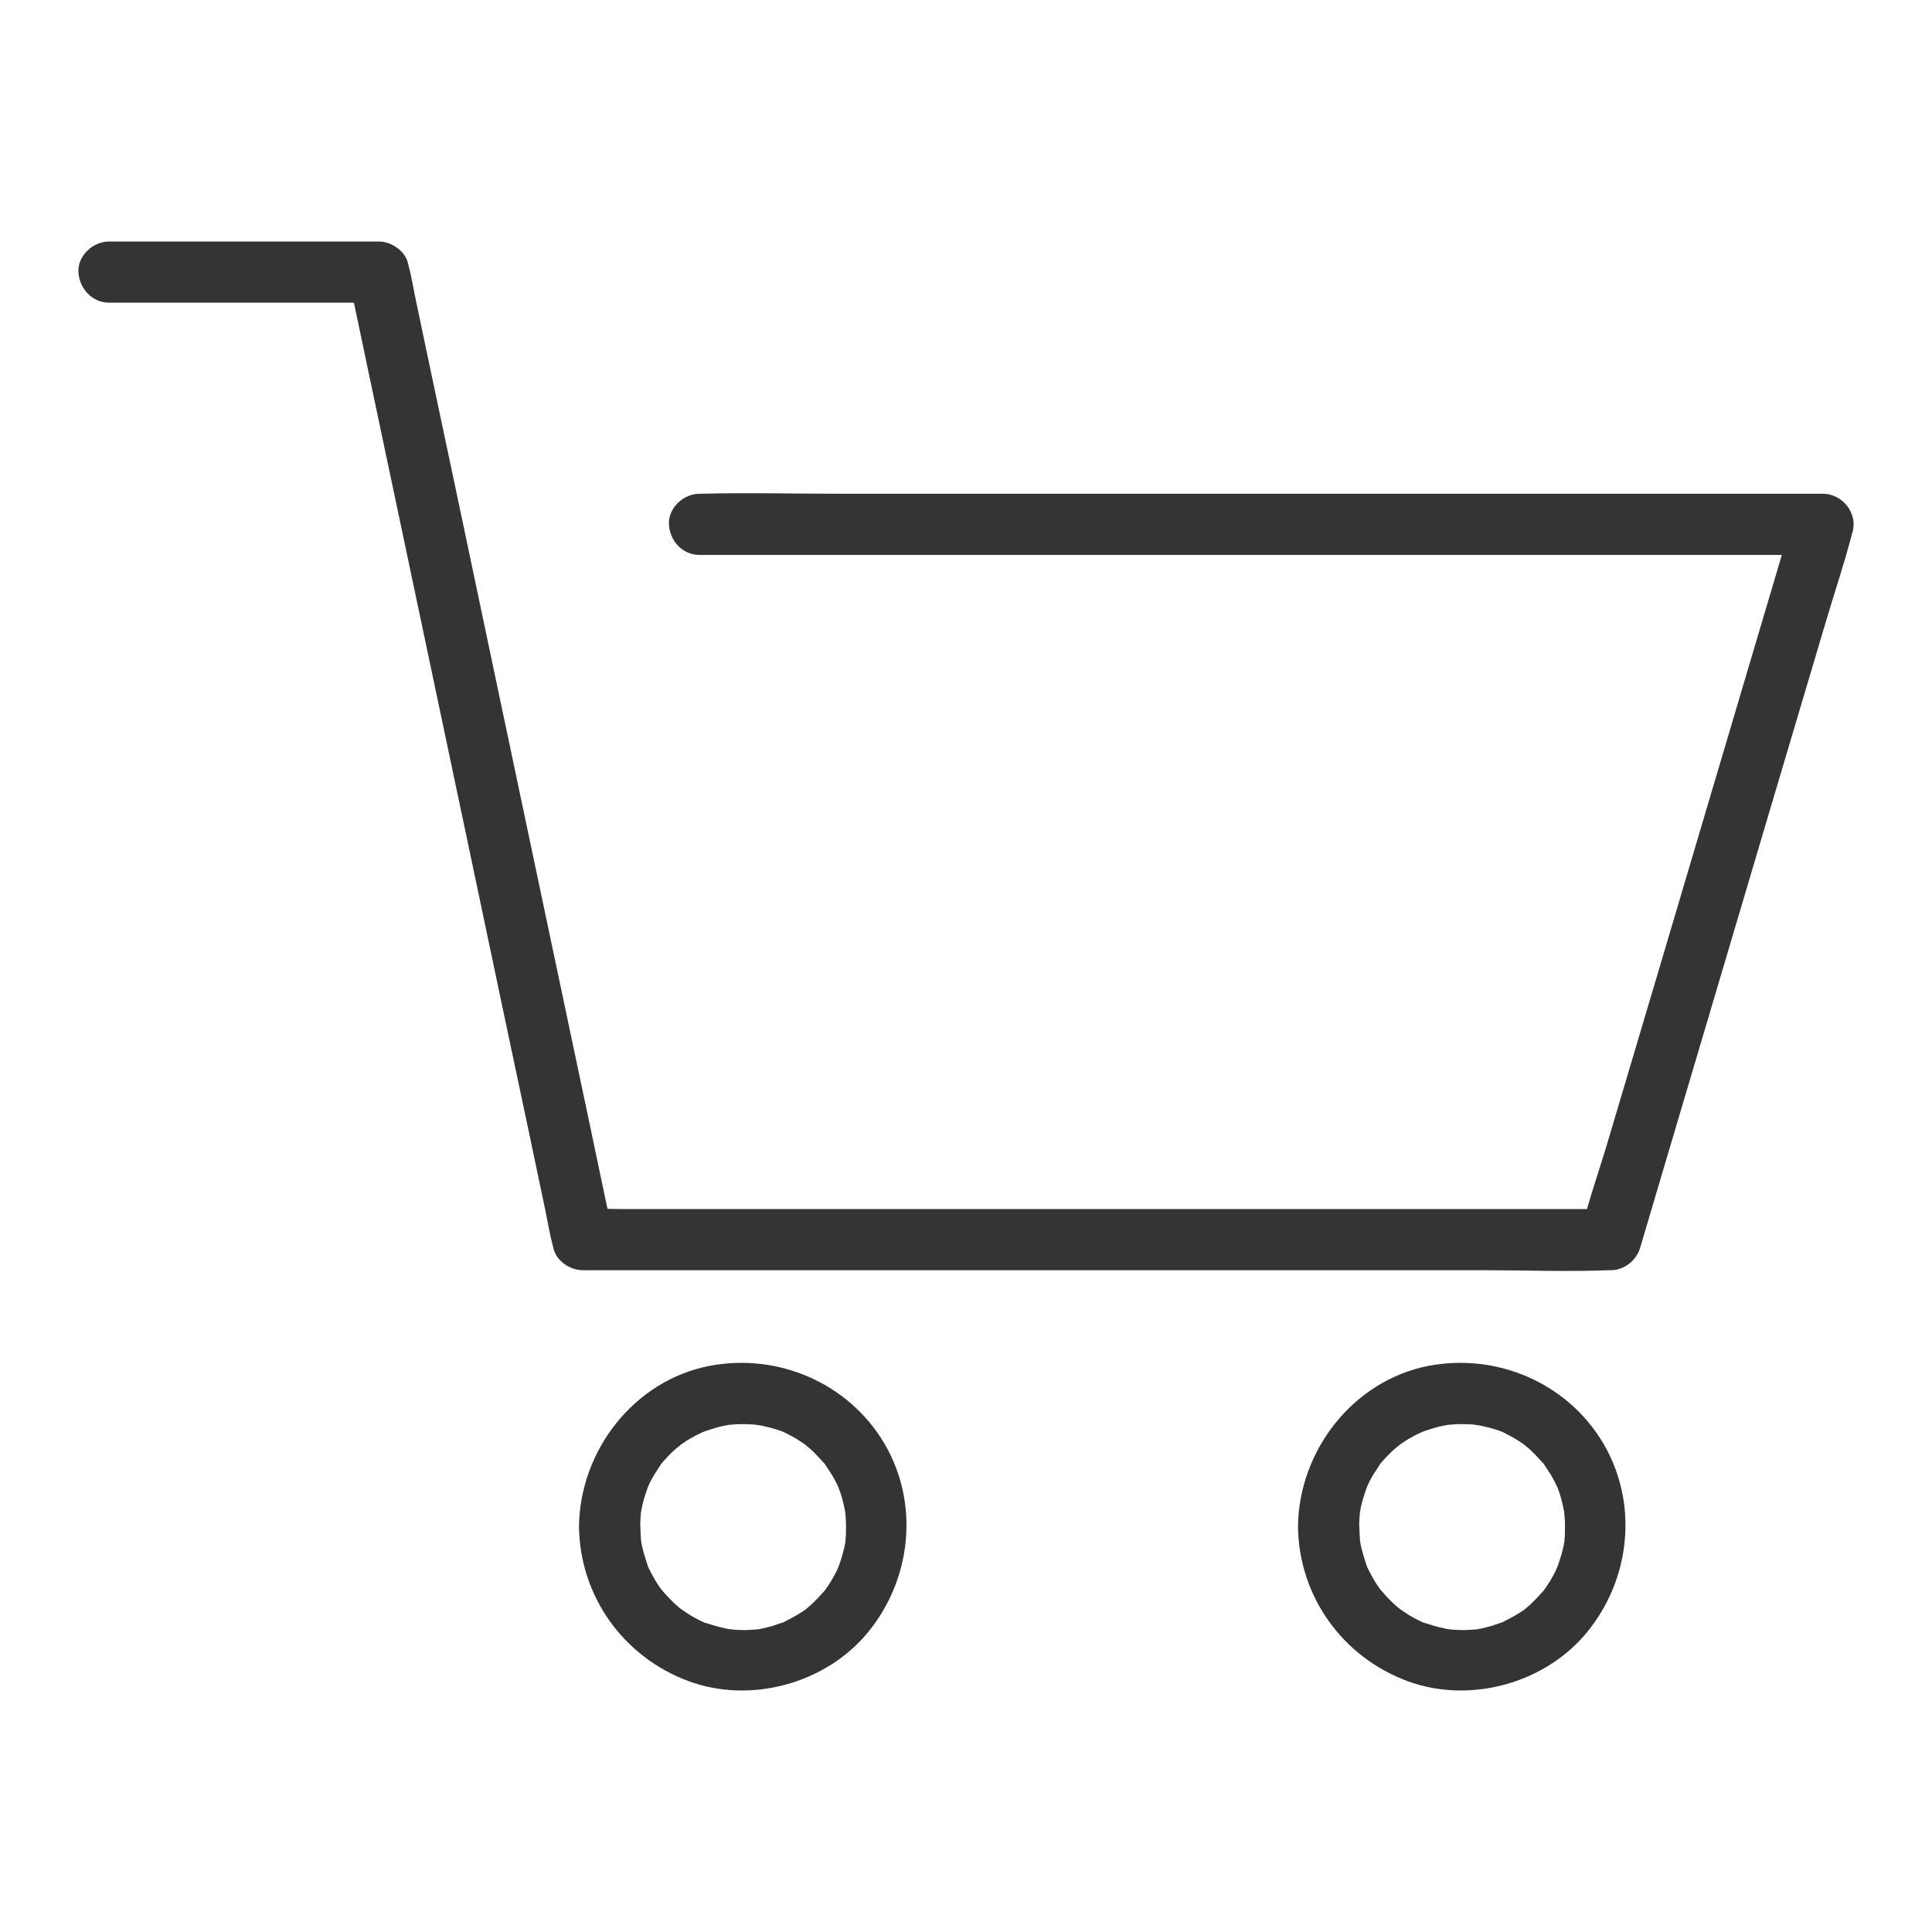
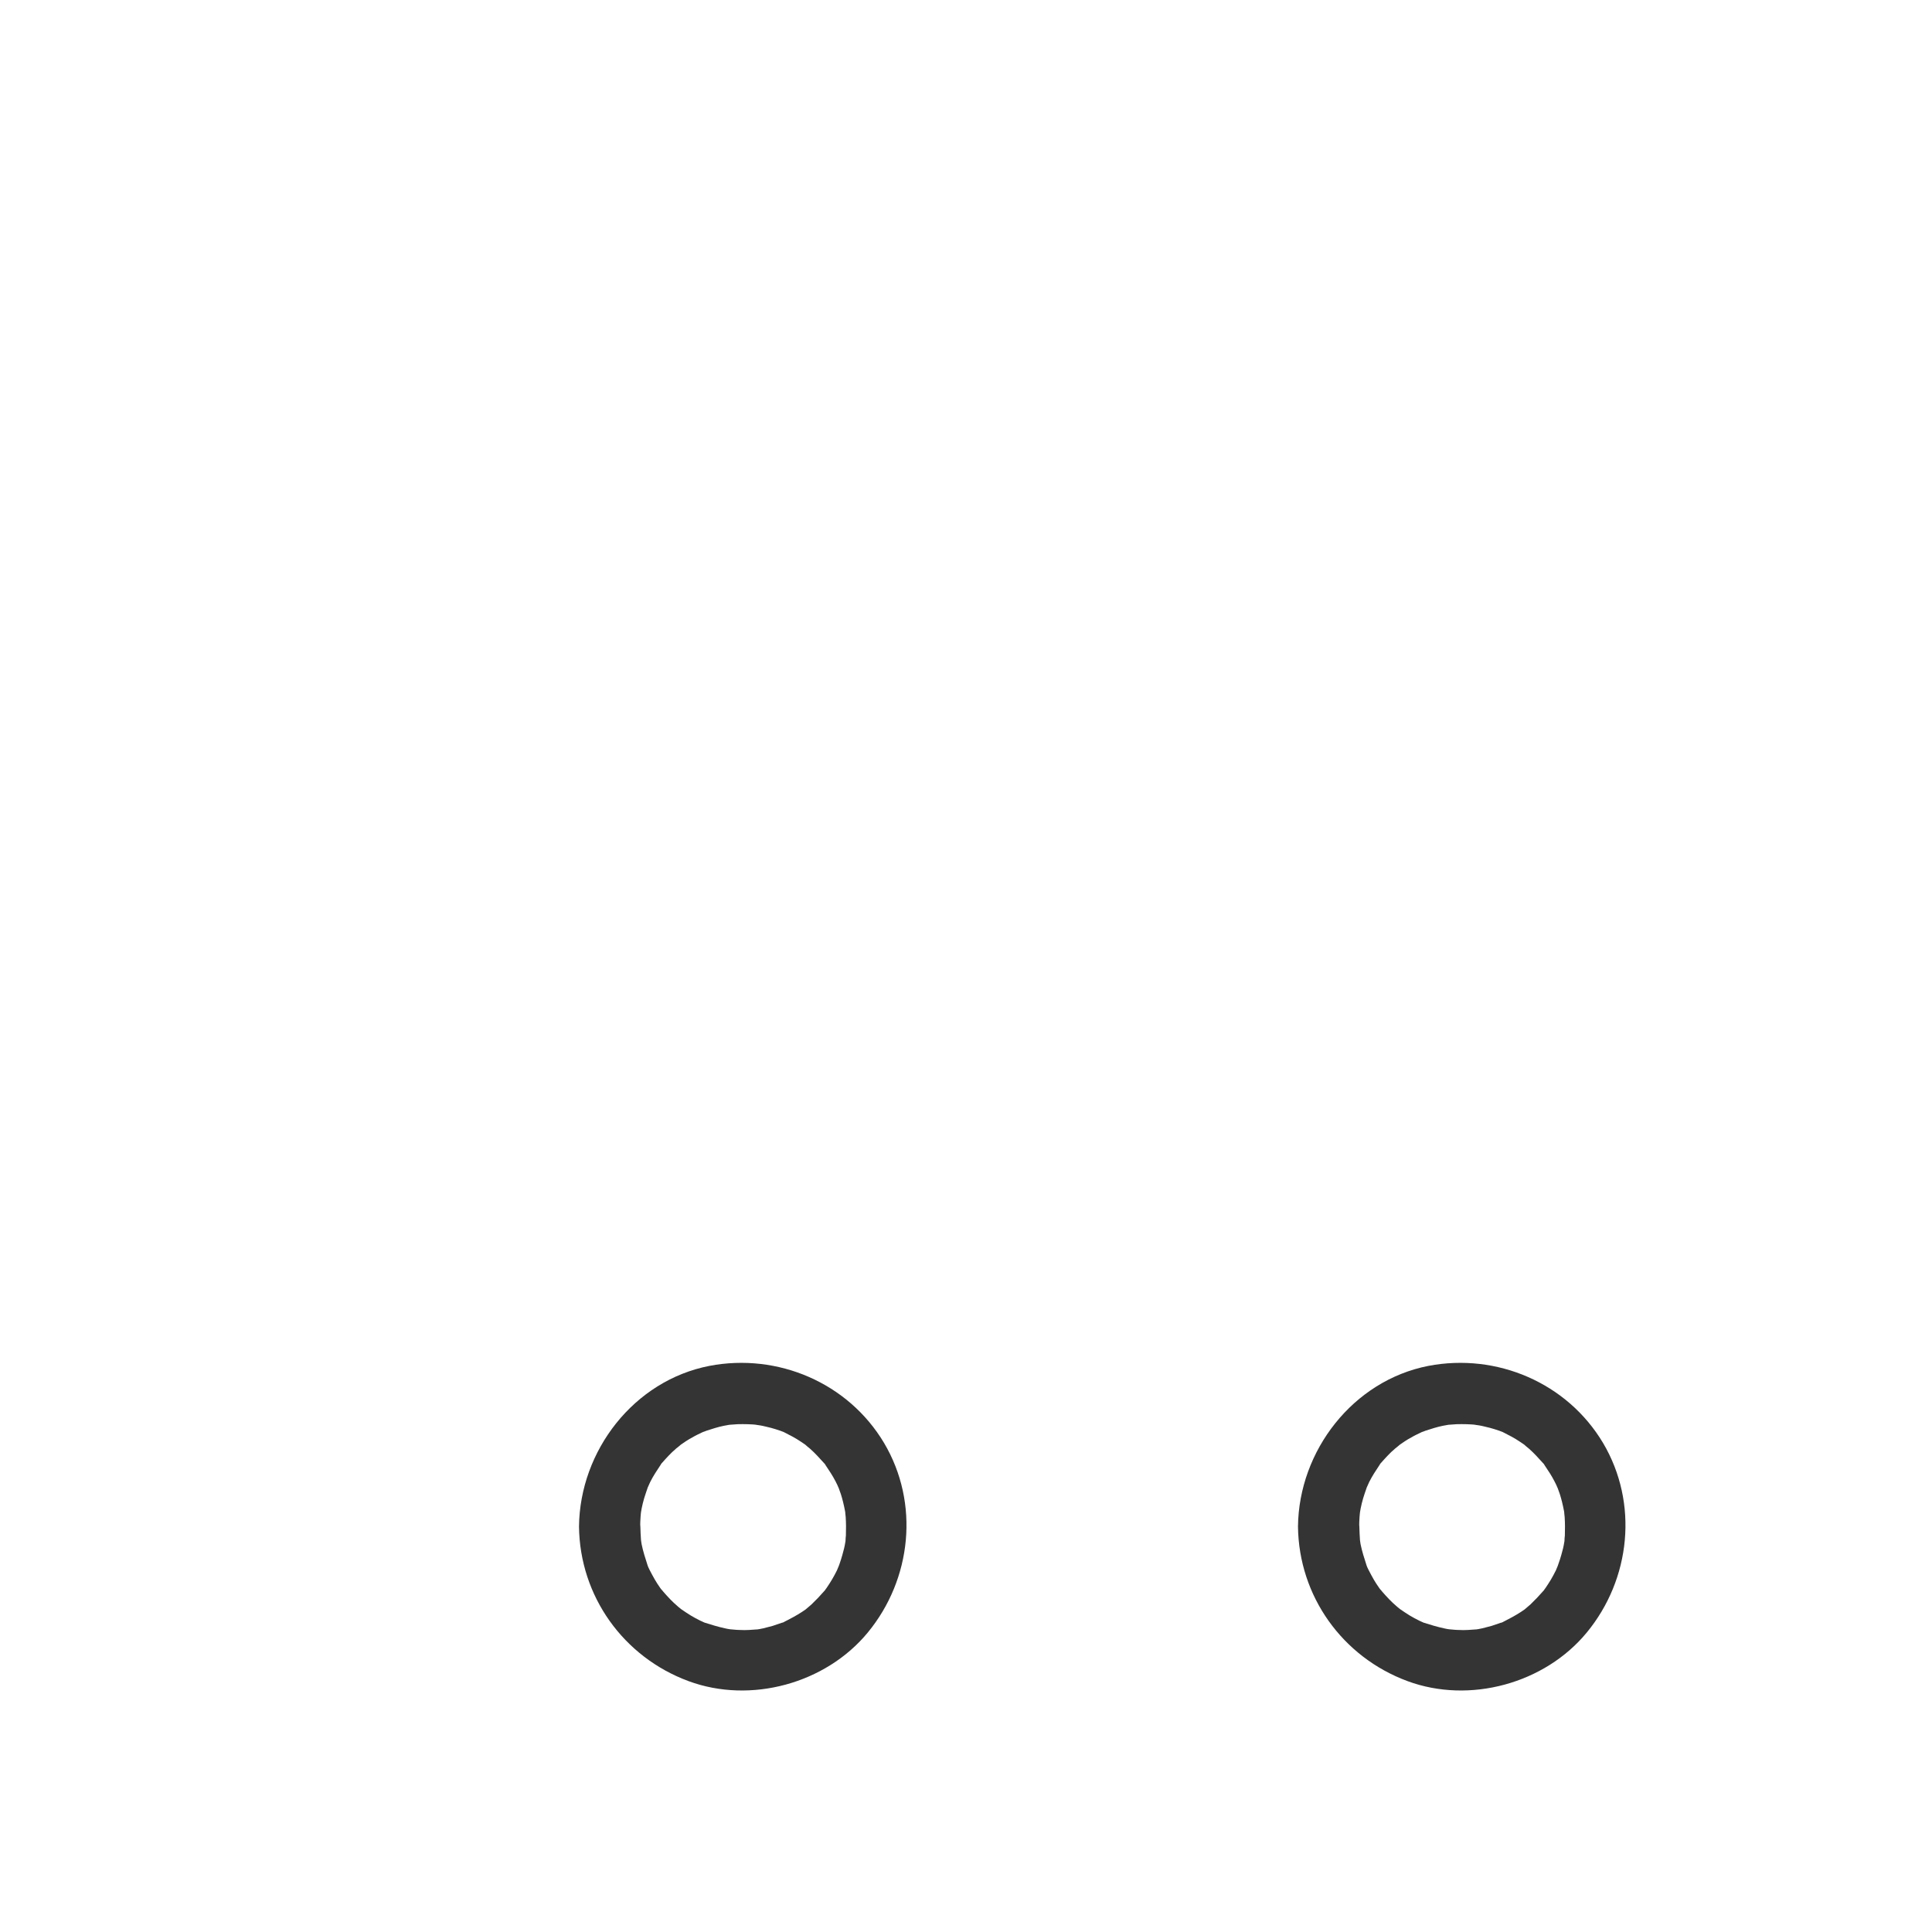
<svg xmlns="http://www.w3.org/2000/svg" version="1.1" id="レイヤー_1" x="0px" y="0px" width="200px" height="200px" viewBox="0 0 200 200" enable-background="new 0 0 200 200" xml:space="preserve">
  <g>
    <g>
      <g>
-         <path fill="#343434" d="M11.304,31.333c8.148,0,16.275,0,24.424,0c1.161,0,2.322,0,3.482,0c-1.013-0.782-2.026-1.541-3.061-2.322     c0.697,3.314,1.394,6.627,2.091,9.942c1.688,7.958,3.356,15.937,5.044,23.895c2.047,9.667,4.074,19.357,6.121,29.025     c1.752,8.337,3.504,16.654,5.277,24.993c0.57,2.743,1.161,5.488,1.731,8.231c0.274,1.287,0.485,2.638,0.823,3.905     c0.021,0.063,0.021,0.105,0.043,0.169c0.273,1.351,1.729,2.321,3.06,2.321c3.546,0,7.071,0,10.617,0c8.486,0,16.971,0,25.478,0     c10.197,0,20.392,0,30.588,0c8.865,0,17.751,0,26.617,0c4.306,0,8.634,0.17,12.92,0c0.061,0,0.125,0,0.167,0     c1.415,0,2.66-0.99,3.062-2.321c0.717-2.448,1.456-4.896,2.173-7.347c1.755-5.909,3.506-11.82,5.258-17.73     c2.11-7.113,4.221-14.248,6.333-21.361c1.835-6.164,3.651-12.307,5.488-18.47c0.886-2.998,1.898-5.974,2.68-9.014     c0.021-0.042,0.021-0.084,0.044-0.127c0.589-1.983-1.036-4.01-3.062-4.01c-3.884,0-7.768,0-11.631,0c-9.245,0-18.471,0-27.716,0     c-11.209,0-22.396,0-33.604,0c-9.689,0-19.358,0-29.047,0c-4.687,0-9.394-0.126-14.08,0c-0.062,0-0.126,0-0.211,0     c-1.646,0-3.25,1.457-3.166,3.167c0.083,1.709,1.393,3.166,3.166,3.166c3.884,0,7.768,0,11.63,0c9.246,0,18.472,0,27.717,0     c11.208,0,22.396,0,33.605,0c9.689,0,19.357,0,29.046,0c3.188,0,6.354,0,9.54,0c1.499,0,3.04,0.085,4.539,0     c0.063,0,0.127,0,0.211,0c-1.014-1.329-2.026-2.679-3.061-4.01c-0.718,2.449-1.456,4.898-2.174,7.346     c-1.752,5.91-3.504,11.821-5.257,17.731c-2.11,7.114-4.223,14.248-6.332,21.362c-1.837,6.164-3.652,12.307-5.488,18.469     c-0.887,2.977-1.963,5.975-2.681,9.015c0,0.042-0.021,0.084-0.042,0.127c1.013-0.781,2.025-1.543,3.06-2.322     c-3.545,0-7.071,0-10.617,0c-8.485,0-16.972,0-25.479,0c-10.196,0-20.392,0-30.586,0c-8.866,0-17.753,0-26.618,0     c-2.935,0-5.848,0-8.781,0c-1.372,0-2.787-0.085-4.158,0c-0.064,0-0.127,0-0.17,0c1.014,0.779,2.027,1.541,3.061,2.322     c-0.696-3.314-1.392-6.63-2.089-9.944c-1.689-7.957-3.356-15.936-5.044-23.894c-2.048-9.667-4.074-19.357-6.122-29.024     c-1.751-8.339-3.503-16.654-5.277-24.993c-0.57-2.745-1.161-5.488-1.731-8.232c-0.274-1.288-0.485-2.638-0.823-3.905     c-0.021-0.063-0.021-0.104-0.042-0.168C41.976,25.971,40.519,25,39.188,25c-8.147,0-16.274,0-24.422,0c-1.161,0-2.322,0-3.483,0     c-1.646,0-3.251,1.457-3.167,3.167C8.222,29.876,9.531,31.333,11.304,31.333L11.304,31.333z" />
-       </g>
+         </g>
    </g>
    <g>
      <g>
        <path fill="#343434" d="M134.367,158.027c0.086,7.218,4.604,13.51,11.336,16.001c6.438,2.386,14.207,0.253,18.555-5.024     c4.56-5.53,5.382-13.403,1.688-19.631c-3.714-6.227-10.997-9.33-18.068-7.979C140.067,142.913,134.453,150.176,134.367,158.027     c-0.02,1.646,1.479,3.252,3.168,3.167c1.73-0.084,3.145-1.393,3.166-3.167c0-0.336,0.021-0.696,0.042-1.034     c0.021-0.146,0.021-0.295,0.042-0.442c0,0.043-0.084,0.506-0.021,0.126c0.105-0.697,0.274-1.393,0.506-2.067     c0.086-0.276,0.191-0.527,0.275-0.803c-0.231,0.591,0.127-0.253,0.189-0.38c0.318-0.635,0.696-1.204,1.077-1.774     c0.316-0.486-0.212,0.212,0.169-0.231c0.211-0.232,0.422-0.486,0.654-0.718c0.19-0.189,0.38-0.4,0.591-0.569     c0.127-0.127,0.275-0.253,0.423-0.36c0.042-0.041,0.485-0.4,0.212-0.189c-0.275,0.211,0.083-0.063,0.126-0.085     c0.147-0.104,0.296-0.21,0.464-0.316c0.231-0.146,0.464-0.295,0.718-0.421c0.275-0.169,0.569-0.295,0.865-0.443     c0.127-0.063,0.253-0.127,0.38-0.17c-0.57,0.253,0.041,0,0.147-0.042c0.593-0.189,1.161-0.38,1.773-0.506     c0.148-0.043,1.014-0.17,0.717-0.128c-0.357,0.043,0.106,0,0.15,0c0.188-0.021,0.379-0.021,0.59-0.042     c0.695-0.02,1.372,0,2.047,0.064c-0.549-0.043,0.085,0.021,0.297,0.062c0.38,0.064,0.739,0.169,1.117,0.255     c0.318,0.082,0.634,0.189,0.951,0.294c0.126,0.042,0.253,0.106,0.399,0.148c-0.125-0.042-0.526-0.253,0.022,0.021     c0.591,0.297,1.16,0.591,1.688,0.949c0.233,0.148,0.466,0.317,0.675,0.465c-0.507-0.358,0.211,0.191,0.317,0.296     c0.528,0.465,0.97,0.971,1.436,1.479c0.38,0.442-0.147-0.254,0.169,0.231c0.169,0.276,0.359,0.527,0.527,0.803     c0.169,0.273,0.338,0.549,0.484,0.844c0.064,0.126,0.128,0.253,0.19,0.38c0.021,0.063,0.254,0.591,0.128,0.253     c-0.128-0.338,0.041,0.107,0.041,0.146c0.064,0.171,0.126,0.362,0.191,0.528c0.084,0.275,0.167,0.55,0.232,0.824     c0.082,0.316,0.146,0.655,0.211,0.972c0.021,0.148,0.041,0.274,0.062,0.421c-0.085-0.633-0.021,0.042,0,0.169     c0.042,0.634,0.042,1.288,0.021,1.92c-0.021,0.191-0.043,0.382-0.043,0.594c0-0.044,0.085-0.509,0.021-0.127     c-0.062,0.38-0.127,0.759-0.231,1.117c-0.149,0.592-0.34,1.184-0.55,1.753c0.189-0.507-0.043,0.083-0.127,0.273     c-0.169,0.338-0.338,0.655-0.526,0.972c-0.17,0.273-0.339,0.549-0.529,0.823c-0.083,0.105-0.168,0.231-0.23,0.337     c0.083-0.105,0.38-0.442-0.022,0c-0.423,0.486-0.865,0.951-1.33,1.395c-0.104,0.104-0.759,0.633-0.528,0.463     c0.233-0.168-0.356,0.255-0.463,0.316c-0.592,0.382-1.183,0.697-1.815,1.015c-0.528,0.253,0.296-0.063-0.275,0.104     c-0.316,0.105-0.611,0.212-0.929,0.317c-0.316,0.084-0.633,0.169-0.971,0.253c-0.147,0.021-0.274,0.063-0.422,0.084     c-0.063,0.021-0.654,0.085-0.296,0.042c0.296-0.042-0.591,0.043-0.738,0.043c-0.338,0.021-0.696,0.021-1.035,0     c-0.296,0-0.59-0.043-0.886-0.064c-0.507-0.041,0.484,0.085-0.022,0c-0.189-0.021-0.379-0.062-0.568-0.104     c-0.696-0.148-1.372-0.358-2.049-0.57c-0.569-0.189-0.147-0.041-0.021,0c-0.168-0.083-0.338-0.146-0.506-0.231     c-0.338-0.17-0.655-0.338-0.971-0.528c-0.317-0.189-0.613-0.401-0.93-0.611c-0.043-0.021-0.4-0.296-0.126-0.086     c0.315,0.233-0.339-0.273-0.317-0.273c-0.528-0.442-0.992-0.949-1.457-1.478c-0.083-0.104-0.168-0.212-0.273-0.316     c0.273,0.358,0.063,0.085-0.083-0.127c-0.191-0.274-0.36-0.528-0.53-0.822c-0.188-0.316-0.357-0.656-0.526-0.971     c-0.085-0.171-0.171-0.339-0.232-0.508c0.127,0.296,0.084,0.254,0-0.02c-0.232-0.72-0.465-1.437-0.613-2.175     c-0.021-0.147-0.041-0.275-0.062-0.422c-0.084-0.486,0.042,0.484,0-0.021c-0.021-0.445-0.062-0.887-0.062-1.33     c-0.021-1.646-1.436-3.251-3.167-3.166C135.846,154.946,134.348,156.255,134.367,158.027z" />
      </g>
    </g>
    <g>
      <g>
        <path fill="#343434" d="M59.938,158.027c0.084,7.218,4.602,13.51,11.335,16.001c6.439,2.386,14.206,0.253,18.555-5.024     c4.559-5.53,5.383-13.403,1.689-19.631c-3.716-6.227-10.999-9.33-18.07-7.979C65.617,142.913,60.023,150.176,59.938,158.027     c-0.021,1.646,1.478,3.252,3.166,3.167c1.731-0.084,3.146-1.393,3.167-3.167c0-0.336,0.021-0.696,0.042-1.034     c0.021-0.146,0.021-0.295,0.042-0.442c0,0.043-0.084,0.506-0.022,0.126c0.107-0.697,0.275-1.393,0.508-2.067     c0.085-0.276,0.19-0.527,0.273-0.803c-0.232,0.591,0.127-0.253,0.19-0.38c0.317-0.635,0.698-1.204,1.077-1.774     c0.317-0.486-0.211,0.212,0.168-0.231c0.211-0.232,0.423-0.486,0.654-0.718c0.191-0.189,0.38-0.4,0.591-0.569     c0.127-0.127,0.275-0.253,0.424-0.36c0.042-0.041,0.484-0.4,0.211-0.189c-0.275,0.211,0.083-0.063,0.126-0.085     c0.147-0.104,0.296-0.21,0.464-0.316c0.232-0.146,0.465-0.295,0.718-0.421c0.274-0.169,0.569-0.295,0.865-0.443     c0.126-0.063,0.253-0.127,0.38-0.17c-0.57,0.253,0.042,0,0.148-0.042c0.591-0.189,1.161-0.38,1.773-0.506     c0.147-0.043,1.012-0.17,0.718-0.128c-0.359,0.043,0.105,0,0.147,0c0.19-0.021,0.38-0.021,0.591-0.042     c0.696-0.02,1.372,0,2.047,0.064c-0.549-0.043,0.085,0.021,0.295,0.062c0.38,0.064,0.739,0.169,1.12,0.255     c0.316,0.082,0.633,0.189,0.95,0.294c0.126,0.042,0.252,0.106,0.401,0.148c-0.127-0.042-0.528-0.253,0.021,0.021     c0.591,0.297,1.161,0.591,1.688,0.949c0.233,0.148,0.464,0.317,0.676,0.465c-0.507-0.358,0.211,0.191,0.317,0.296     c0.527,0.465,0.971,0.971,1.435,1.479c0.381,0.442-0.147-0.254,0.169,0.231c0.169,0.276,0.359,0.527,0.528,0.803     c0.168,0.273,0.337,0.549,0.486,0.844c0.062,0.126,0.126,0.253,0.19,0.38c0.021,0.063,0.253,0.591,0.126,0.253     c-0.126-0.338,0.042,0.107,0.042,0.146c0.063,0.171,0.127,0.362,0.19,0.528c0.084,0.275,0.169,0.55,0.232,0.824     c0.084,0.316,0.147,0.655,0.211,0.972c0.021,0.148,0.042,0.274,0.063,0.421c-0.084-0.633-0.021,0.042,0,0.169     c0.042,0.634,0.042,1.288,0.021,1.92c-0.021,0.191-0.042,0.382-0.042,0.594c0-0.044,0.083-0.509,0.021-0.127     c-0.063,0.38-0.127,0.759-0.232,1.117c-0.148,0.592-0.337,1.184-0.549,1.753c0.19-0.507-0.042,0.083-0.126,0.273     c-0.169,0.338-0.337,0.655-0.527,0.972c-0.168,0.273-0.338,0.549-0.528,0.823c-0.085,0.105-0.168,0.231-0.232,0.337     c0.084-0.105,0.379-0.442-0.021,0c-0.422,0.486-0.865,0.951-1.33,1.395c-0.106,0.104-0.76,0.633-0.528,0.463     c0.232-0.168-0.358,0.255-0.464,0.316c-0.591,0.382-1.183,0.697-1.815,1.015c-0.528,0.253,0.295-0.063-0.275,0.104     c-0.316,0.105-0.612,0.212-0.929,0.317c-0.316,0.084-0.632,0.169-0.971,0.253c-0.147,0.021-0.274,0.063-0.422,0.084     c-0.063,0.021-0.654,0.085-0.294,0.042c0.294-0.042-0.591,0.043-0.74,0.043c-0.337,0.021-0.696,0.021-1.033,0     c-0.295,0-0.591-0.043-0.887-0.064c-0.507-0.041,0.485,0.085-0.021,0c-0.19-0.021-0.381-0.062-0.57-0.104     c-0.696-0.148-1.372-0.358-2.048-0.57c-0.569-0.189-0.147-0.041-0.021,0c-0.169-0.083-0.337-0.146-0.507-0.231     c-0.338-0.17-0.654-0.338-0.97-0.528c-0.317-0.189-0.613-0.401-0.93-0.611c-0.042-0.021-0.401-0.296-0.126-0.086     c0.316,0.233-0.338-0.273-0.316-0.273c-0.528-0.442-0.993-0.949-1.457-1.478c-0.085-0.104-0.168-0.212-0.274-0.316     c0.274,0.358,0.062,0.085-0.085-0.127c-0.189-0.274-0.359-0.528-0.528-0.822c-0.19-0.316-0.358-0.656-0.527-0.971     c-0.084-0.171-0.169-0.339-0.232-0.508c0.126,0.296,0.083,0.254,0-0.02c-0.233-0.72-0.465-1.437-0.613-2.175     c-0.021-0.147-0.042-0.275-0.063-0.422c-0.084-0.486,0.042,0.484,0-0.021c-0.022-0.445-0.063-0.887-0.063-1.33     c-0.021-1.646-1.436-3.251-3.167-3.166C61.417,154.946,59.917,156.255,59.938,158.027z" />
      </g>
    </g>
  </g>
</svg>